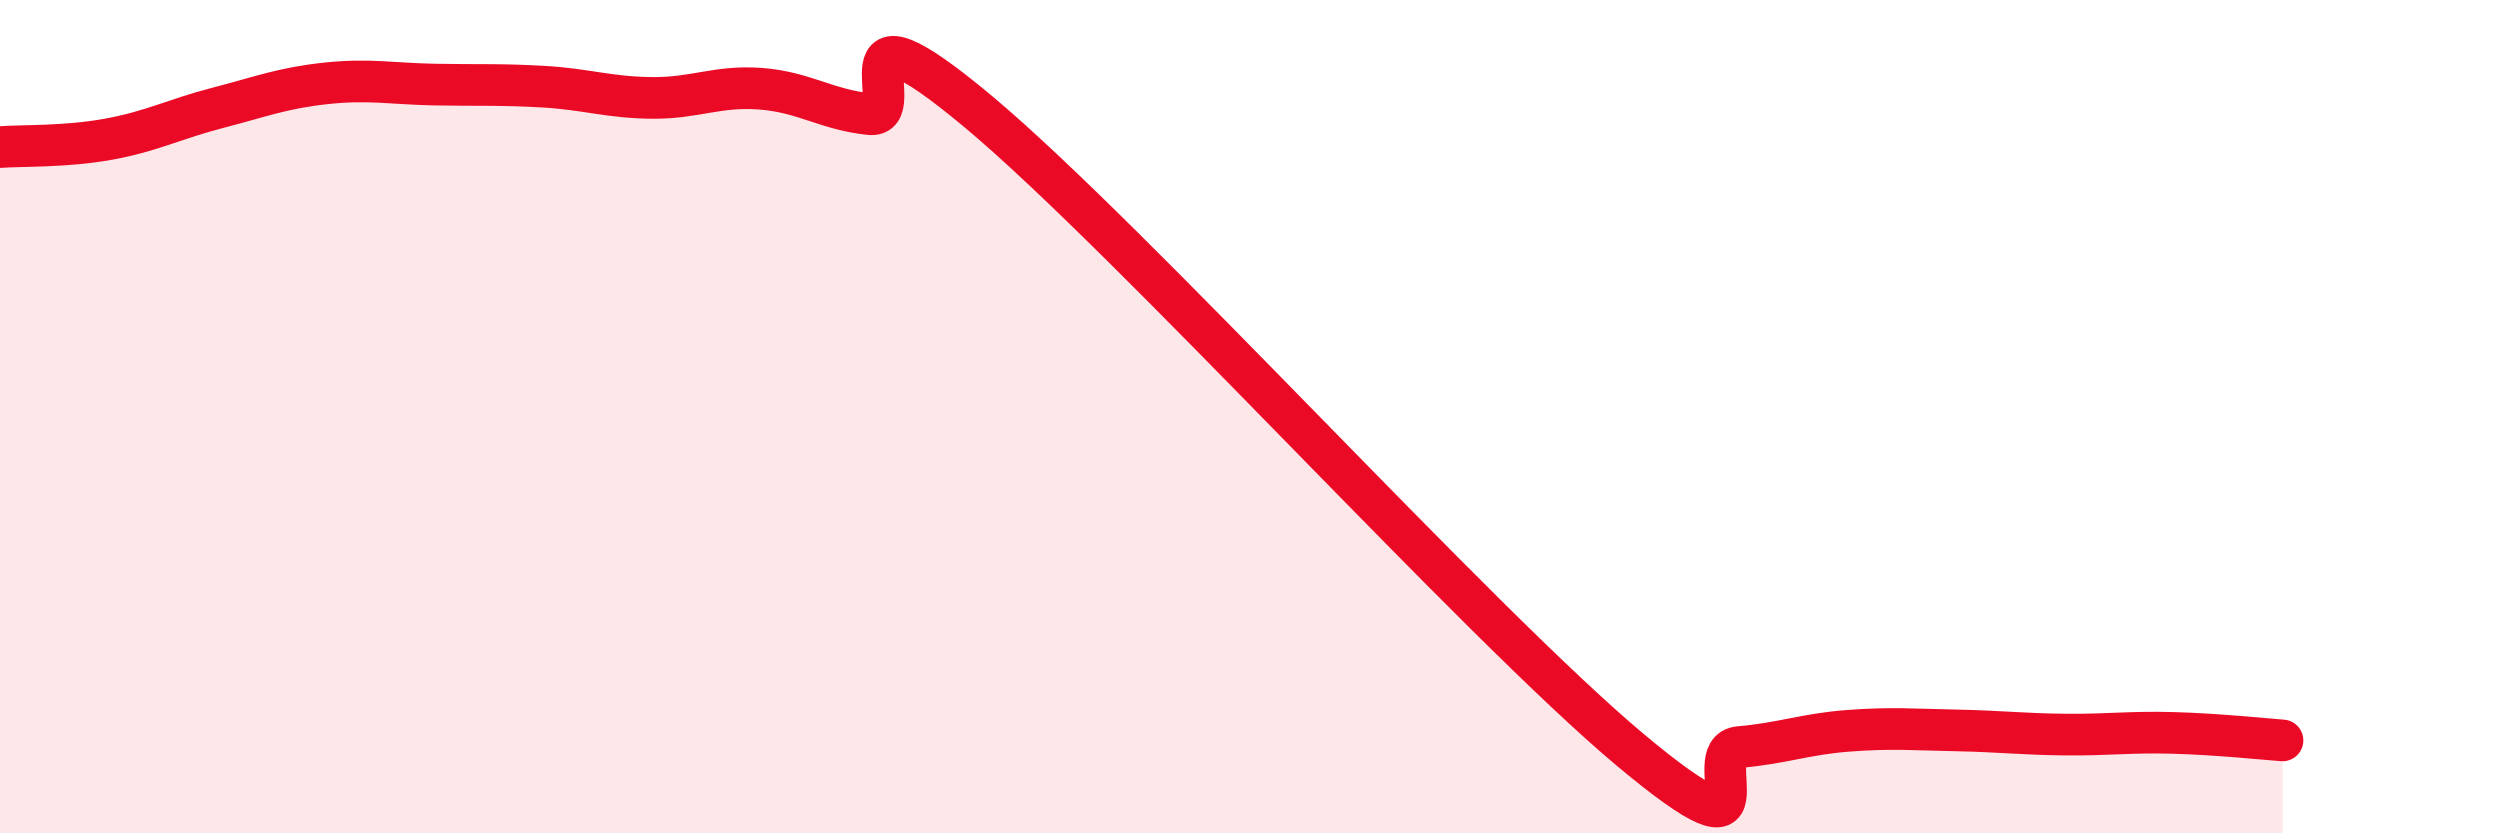
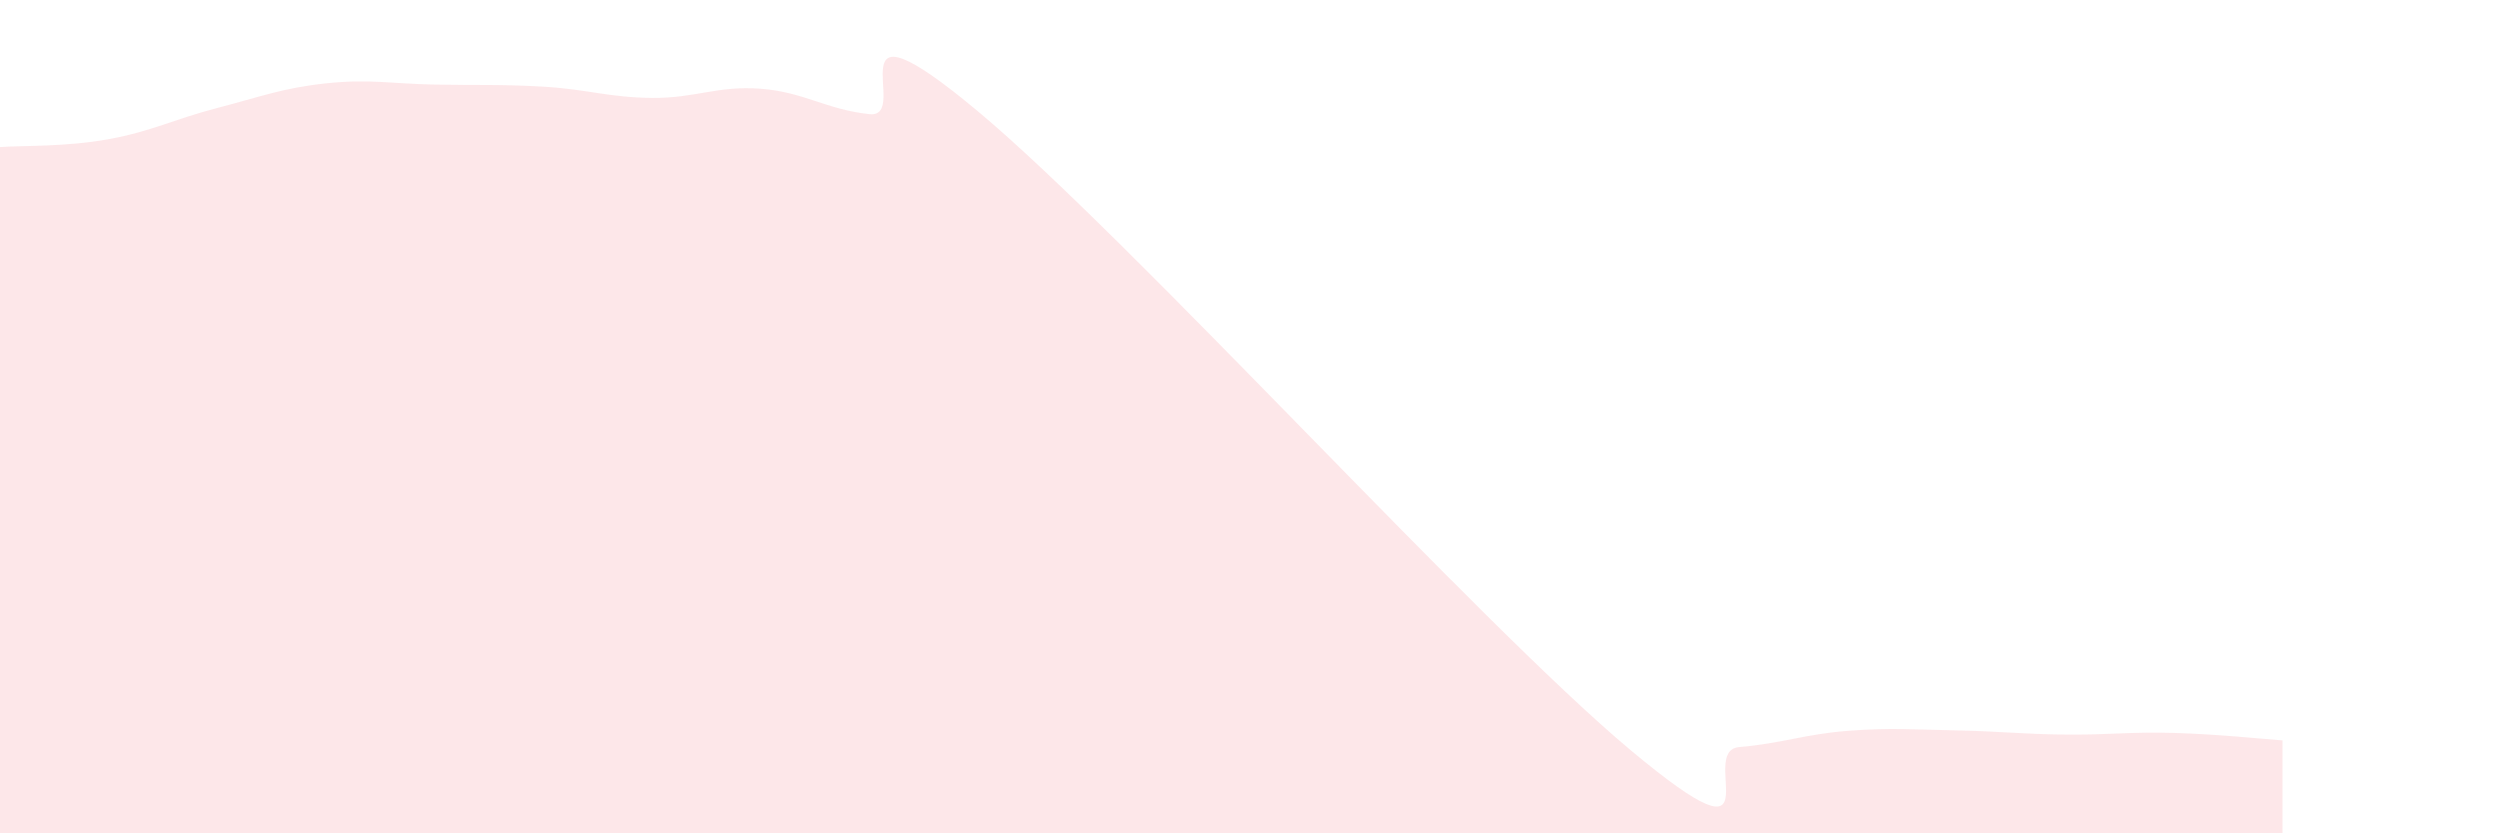
<svg xmlns="http://www.w3.org/2000/svg" width="60" height="20" viewBox="0 0 60 20">
  <path d="M 0,3.53 C 0.52,3.49 1.57,3.53 2.61,3.34 C 3.65,3.15 4.18,2.86 5.22,2.59 C 6.26,2.32 6.79,2.11 7.83,2 C 8.87,1.89 9.39,2.01 10.43,2.03 C 11.47,2.05 12,2.02 13.04,2.08 C 14.08,2.14 14.61,2.34 15.65,2.35 C 16.69,2.36 17.22,2.05 18.26,2.13 C 19.3,2.21 19.83,2.63 20.87,2.74 C 21.91,2.85 19.83,-0.37 23.48,2.68 C 27.13,5.73 35.48,14.95 39.13,18 C 42.78,21.05 40.7,18.02 41.74,17.93 C 42.78,17.84 43.31,17.62 44.35,17.54 C 45.39,17.46 45.92,17.51 46.96,17.53 C 48,17.55 48.53,17.62 49.57,17.63 C 50.61,17.64 51.13,17.56 52.17,17.59 C 53.21,17.62 54.26,17.73 54.78,17.77L54.78 20L0 20Z" fill="#EB0A25" opacity="0.1" stroke-linecap="round" stroke-linejoin="round" />
-   <path d="M 0,3.53 C 0.52,3.49 1.57,3.53 2.61,3.34 C 3.65,3.15 4.18,2.86 5.22,2.59 C 6.26,2.32 6.79,2.11 7.83,2 C 8.87,1.89 9.39,2.01 10.43,2.03 C 11.47,2.05 12,2.02 13.04,2.08 C 14.08,2.14 14.61,2.34 15.65,2.35 C 16.69,2.36 17.22,2.05 18.26,2.13 C 19.3,2.21 19.83,2.63 20.87,2.74 C 21.91,2.85 19.83,-0.37 23.48,2.68 C 27.13,5.73 35.48,14.95 39.13,18 C 42.78,21.05 40.7,18.02 41.74,17.93 C 42.78,17.84 43.31,17.62 44.35,17.54 C 45.39,17.46 45.92,17.51 46.96,17.53 C 48,17.55 48.53,17.62 49.57,17.63 C 50.61,17.64 51.13,17.56 52.17,17.59 C 53.21,17.62 54.26,17.73 54.78,17.77" stroke="#EB0A25" stroke-width="1" fill="none" stroke-linecap="round" stroke-linejoin="round" />
</svg>